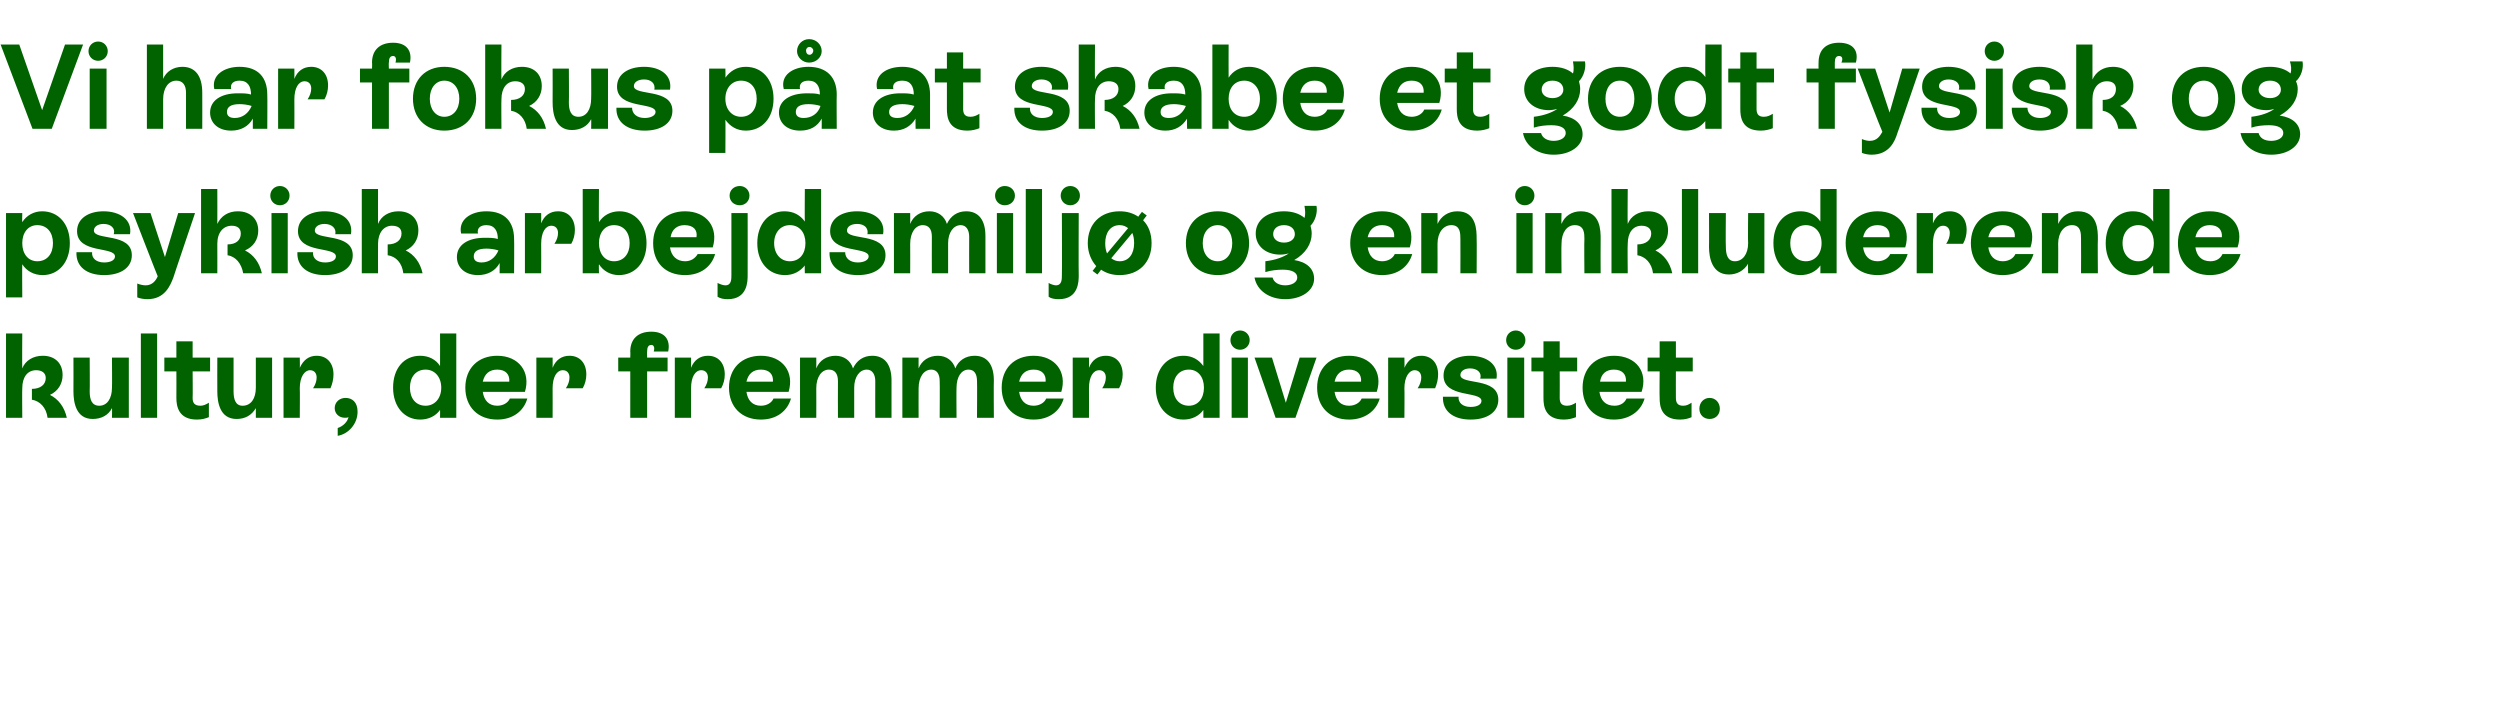
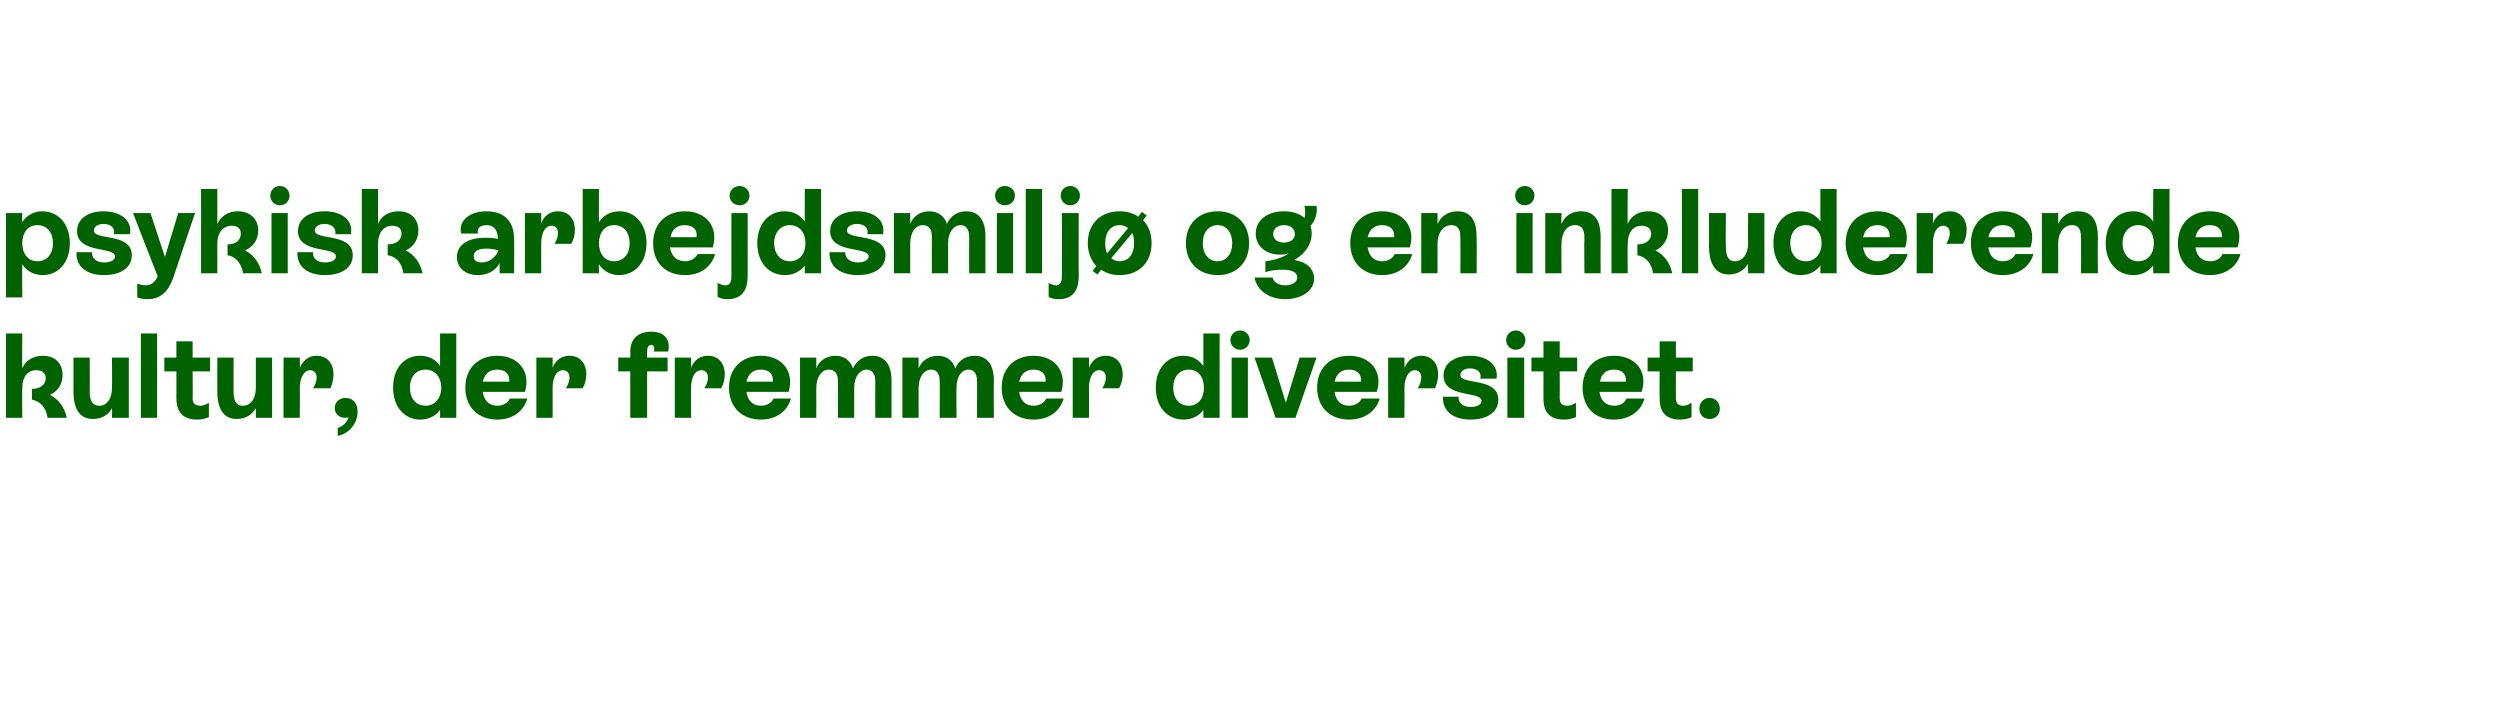
<svg xmlns="http://www.w3.org/2000/svg" version="1.1" width="415.3px" height="120.4px" viewBox="0 -3 415.3 120.4" style="top:-3px">
  <desc>Vi har fokus p at skabe et godt fysisk og psykisk arbejdsmilj og en inkluderende kultur, der fremmer diversitet.</desc>
  <defs />
  <g id="Polygon318258">
    <path d="M 11.1 66.4 C 11.1 66.4 7.9 66.4 7.9 66.4 C 7.7 64.7 6.6 63.6 5.3 63.4 C 5.3 63.4 5.3 61.6 5.3 61.6 C 6.7 61.6 7.6 60.9 7.6 59.8 C 7.6 58.9 6.9 58.5 6 58.5 C 4.6 58.5 3.7 59.6 3.7 61.5 C 3.66 61.48 3.7 66.4 3.7 66.4 L 1 66.4 L 1 52.4 L 3.7 52.4 C 3.7 52.4 3.66 58.18 3.7 58.2 C 4.2 56.9 5.5 56.1 7.1 56.1 C 9.2 56.1 10.4 57.4 10.4 59.3 C 10.4 60.8 9.6 62 8.3 62.6 C 9.7 63.3 10.7 64.6 11.1 66.4 Z M 18.6 56.4 L 21.4 56.4 L 21.4 66.4 L 18.6 66.4 C 18.6 66.4 18.64 64.76 18.6 64.8 C 18 66 16.8 66.6 15.4 66.6 C 12.6 66.6 12.2 63.8 12.2 62 C 12.22 62.02 12.2 56.4 12.2 56.4 L 14.9 56.4 C 14.9 56.4 14.94 62.02 14.9 62 C 14.9 63.3 15.2 64.4 16.5 64.4 C 17.8 64.4 18.6 63.2 18.6 61.4 C 18.64 61.44 18.6 56.4 18.6 56.4 Z M 23.4 66.4 L 23.4 52.4 L 26.1 52.4 L 26.1 66.4 L 23.4 66.4 Z M 34.9 58.7 L 32 58.7 C 32 58.7 32.04 63.08 32 63.1 C 32 63.8 32.2 64.4 33.3 64.4 C 33.8 64.4 34.2 64.2 34.7 63.9 C 34.7 63.9 34.7 66.3 34.7 66.3 C 34.2 66.5 33.6 66.7 32.7 66.7 C 29.6 66.7 29.3 64.4 29.3 63.1 C 29.32 63.1 29.3 58.7 29.3 58.7 L 27.3 58.7 L 27.3 56.4 L 29.3 56.4 L 29.3 53.7 L 32 53.7 L 32 56.4 L 34.9 56.4 L 34.9 58.7 Z M 42.5 56.4 L 45.2 56.4 L 45.2 66.4 L 42.5 66.4 C 42.5 66.4 42.5 64.76 42.5 64.8 C 41.8 66 40.7 66.6 39.3 66.6 C 36.5 66.6 36.1 63.8 36.1 62 C 36.08 62.02 36.1 56.4 36.1 56.4 L 38.8 56.4 C 38.8 56.4 38.8 62.02 38.8 62 C 38.8 63.3 39.1 64.4 40.3 64.4 C 41.7 64.4 42.5 63.2 42.5 61.4 C 42.5 61.44 42.5 56.4 42.5 56.4 Z M 55.4 59.2 C 55.4 60 55.2 60.8 54.9 61.5 C 54.9 61.5 52 61.5 52 61.5 C 52.4 60.9 52.6 60.3 52.6 59.7 C 52.6 59 52.2 58.5 51.5 58.5 C 50.6 58.5 49.8 59.6 49.8 61.5 C 49.84 61.48 49.8 66.4 49.8 66.4 L 47.1 66.4 L 47.1 56.4 L 49.8 56.4 C 49.8 56.4 49.84 58.1 49.8 58.1 C 50.4 56.8 51.3 56.1 52.6 56.1 C 54.3 56.1 55.4 57.3 55.4 59.2 Z M 59.4 65.4 C 59.4 67.4 57.9 69.1 56.1 69.4 C 56.1 69.4 56.1 68.1 56.1 68.1 C 57 67.8 57.7 67.1 57.9 66.3 C 57.7 66.4 57.5 66.4 57.3 66.4 C 56.3 66.4 55.6 65.7 55.6 64.8 C 55.6 63.8 56.4 63.1 57.4 63.1 C 58.5 63.1 59.4 63.8 59.4 65.4 Z M 73.1 52.4 L 75.8 52.4 L 75.8 66.4 L 73.1 66.4 C 73.1 66.4 73.12 65.06 73.1 65.1 C 72.4 66.1 71.2 66.7 69.8 66.7 C 67.2 66.7 65.3 64.6 65.3 61.4 C 65.3 58.2 67.1 56.1 69.8 56.1 C 71.2 56.1 72.4 56.7 73.1 57.8 C 73.12 57.76 73.1 52.4 73.1 52.4 Z M 73.3 61.4 C 73.3 59.6 72.2 58.4 70.7 58.4 C 69.1 58.4 68.1 59.6 68.1 61.4 C 68.1 63.2 69.1 64.4 70.7 64.4 C 72.2 64.4 73.3 63.2 73.3 61.4 Z M 87.6 63.2 C 87 65.3 85.2 66.7 82.6 66.7 C 79.4 66.7 77.3 64.6 77.3 61.4 C 77.3 58.2 79.4 56.1 82.6 56.1 C 86.2 56.1 88.2 58.8 87.2 62.1 C 87.2 62.1 80.2 62.1 80.2 62.1 C 80.4 63.5 81.2 64.4 82.6 64.4 C 83.6 64.4 84.4 63.9 84.7 63.2 C 84.7 63.2 87.6 63.2 87.6 63.2 Z M 80.2 60.4 C 80.2 60.4 84.6 60.4 84.6 60.4 C 84.7 59.2 84 58.4 82.6 58.4 C 81.3 58.4 80.5 59.1 80.2 60.4 Z M 97.4 59.2 C 97.4 60 97.2 60.8 96.8 61.5 C 96.8 61.5 94 61.5 94 61.5 C 94.4 60.9 94.6 60.3 94.6 59.7 C 94.6 59 94.2 58.5 93.5 58.5 C 92.5 58.5 91.8 59.6 91.8 61.5 C 91.82 61.48 91.8 66.4 91.8 66.4 L 89.1 66.4 L 89.1 56.4 L 91.8 56.4 C 91.8 56.4 91.82 58.1 91.8 58.1 C 92.3 56.8 93.3 56.1 94.6 56.1 C 96.3 56.1 97.4 57.3 97.4 59.2 Z M 108.6 55.4 C 108.8 54.7 108.6 54.3 108.2 54.3 C 107.7 54.3 107.5 54.7 107.5 55.4 C 107.46 55.44 107.5 56.4 107.5 56.4 L 110.9 56.4 L 110.9 58.7 L 107.5 58.7 L 107.5 66.4 L 104.7 66.4 L 104.7 58.7 L 102.7 58.7 L 102.7 56.4 L 104.7 56.4 C 104.7 56.4 104.74 55.44 104.7 55.4 C 104.7 53.3 106 52.1 108.2 52.1 C 110.5 52.1 111.4 53.5 111 55.4 C 111 55.4 108.6 55.4 108.6 55.4 Z M 120.4 59.2 C 120.4 60 120.2 60.8 119.8 61.5 C 119.8 61.5 117 61.5 117 61.5 C 117.4 60.9 117.6 60.3 117.6 59.7 C 117.6 59 117.2 58.5 116.5 58.5 C 115.5 58.5 114.8 59.6 114.8 61.5 C 114.8 61.48 114.8 66.4 114.8 66.4 L 112.1 66.4 L 112.1 56.4 L 114.8 56.4 C 114.8 56.4 114.8 58.1 114.8 58.1 C 115.3 56.8 116.3 56.1 117.6 56.1 C 119.3 56.1 120.4 57.3 120.4 59.2 Z M 131.4 63.2 C 130.8 65.3 129 66.7 126.4 66.7 C 123.2 66.7 121.1 64.6 121.1 61.4 C 121.1 58.2 123.2 56.1 126.4 56.1 C 130 56.1 132 58.8 131 62.1 C 131 62.1 124 62.1 124 62.1 C 124.2 63.5 125 64.4 126.4 64.4 C 127.4 64.4 128.2 63.9 128.5 63.2 C 128.5 63.2 131.4 63.2 131.4 63.2 Z M 124 60.4 C 124 60.4 128.4 60.4 128.4 60.4 C 128.5 59.2 127.8 58.4 126.4 58.4 C 125.1 58.4 124.3 59.1 124 60.4 Z M 148.1 60.2 C 148.1 60.2 148.1 66.4 148.1 66.4 L 145.4 66.4 C 145.4 66.4 145.38 60.32 145.4 60.3 C 145.4 59.2 144.9 58.4 144 58.4 C 142.8 58.4 141.9 59.6 141.9 61.4 C 141.9 61.44 141.9 66.4 141.9 66.4 L 139.2 66.4 C 139.2 66.4 139.18 60.32 139.2 60.3 C 139.2 59.1 138.7 58.4 137.7 58.4 C 136.5 58.4 135.6 59.6 135.6 61.5 C 135.62 61.48 135.6 66.4 135.6 66.4 L 132.9 66.4 L 132.9 56.4 L 135.6 56.4 C 135.6 56.4 135.62 58.18 135.6 58.2 C 136.1 56.9 137.3 56.1 138.8 56.1 C 140.2 56.1 141.3 56.9 141.7 58.2 C 142.3 56.9 143.4 56.1 144.9 56.1 C 147 56.1 148.1 57.6 148.1 60.2 Z M 165.1 60.2 C 165.06 60.2 165.1 66.4 165.1 66.4 L 162.3 66.4 C 162.3 66.4 162.34 60.32 162.3 60.3 C 162.3 59.2 161.9 58.4 160.9 58.4 C 159.7 58.4 158.9 59.6 158.9 61.4 C 158.86 61.44 158.9 66.4 158.9 66.4 L 156.1 66.4 C 156.1 66.4 156.14 60.32 156.1 60.3 C 156.1 59.1 155.6 58.4 154.7 58.4 C 153.5 58.4 152.6 59.6 152.6 61.5 C 152.58 61.48 152.6 66.4 152.6 66.4 L 149.9 66.4 L 149.9 56.4 L 152.6 56.4 C 152.6 56.4 152.58 58.18 152.6 58.2 C 153.1 56.9 154.3 56.1 155.8 56.1 C 157.2 56.1 158.3 56.9 158.7 58.2 C 159.2 56.9 160.4 56.1 161.9 56.1 C 164 56.1 165.1 57.6 165.1 60.2 Z M 176.7 63.2 C 176.1 65.3 174.3 66.7 171.7 66.7 C 168.5 66.7 166.4 64.6 166.4 61.4 C 166.4 58.2 168.5 56.1 171.7 56.1 C 175.3 56.1 177.3 58.8 176.3 62.1 C 176.3 62.1 169.3 62.1 169.3 62.1 C 169.5 63.5 170.3 64.4 171.7 64.4 C 172.7 64.4 173.5 63.9 173.8 63.2 C 173.8 63.2 176.7 63.2 176.7 63.2 Z M 169.3 60.4 C 169.3 60.4 173.7 60.4 173.7 60.4 C 173.8 59.2 173.1 58.4 171.7 58.4 C 170.4 58.4 169.6 59.1 169.3 60.4 Z M 186.5 59.2 C 186.5 60 186.3 60.8 185.9 61.5 C 185.9 61.5 183.1 61.5 183.1 61.5 C 183.5 60.9 183.7 60.3 183.7 59.7 C 183.7 59 183.3 58.5 182.6 58.5 C 181.6 58.5 180.9 59.6 180.9 61.5 C 180.92 61.48 180.9 66.4 180.9 66.4 L 178.2 66.4 L 178.2 56.4 L 180.9 56.4 C 180.9 56.4 180.92 58.1 180.9 58.1 C 181.4 56.8 182.4 56.1 183.7 56.1 C 185.4 56.1 186.5 57.3 186.5 59.2 Z M 199.9 52.4 L 202.6 52.4 L 202.6 66.4 L 199.9 66.4 C 199.9 66.4 199.9 65.06 199.9 65.1 C 199.2 66.1 198 66.7 196.6 66.7 C 193.9 66.7 192 64.6 192 61.4 C 192 58.2 193.9 56.1 196.6 56.1 C 198 56.1 199.1 56.7 199.9 57.8 C 199.9 57.76 199.9 52.4 199.9 52.4 Z M 200 61.4 C 200 59.6 199 58.4 197.5 58.4 C 195.9 58.4 194.9 59.6 194.9 61.4 C 194.9 63.2 195.9 64.4 197.5 64.4 C 199 64.4 200 63.2 200 61.4 Z M 204.4 53.5 C 204.4 52.6 205.1 51.9 206 51.9 C 206.9 51.9 207.6 52.6 207.6 53.5 C 207.6 54.4 206.9 55.1 206 55.1 C 205.1 55.1 204.4 54.4 204.4 53.5 Z M 204.6 66.4 L 204.6 56.4 L 207.3 56.4 L 207.3 66.4 L 204.6 66.4 Z M 215.9 56.4 L 218.7 56.4 L 215.2 66.4 L 211.9 66.4 L 208.4 56.4 L 211.3 56.4 L 213.6 63.9 L 215.9 56.4 Z M 229.2 63.2 C 228.6 65.3 226.7 66.7 224.1 66.7 C 220.9 66.7 218.8 64.6 218.8 61.4 C 218.8 58.2 220.9 56.1 224.1 56.1 C 227.7 56.1 229.8 58.8 228.7 62.1 C 228.7 62.1 221.7 62.1 221.7 62.1 C 221.9 63.5 222.7 64.4 224.1 64.4 C 225.1 64.4 225.9 63.9 226.2 63.2 C 226.2 63.2 229.2 63.2 229.2 63.2 Z M 221.7 60.4 C 221.7 60.4 226.1 60.4 226.1 60.4 C 226.2 59.2 225.5 58.4 224.1 58.4 C 222.8 58.4 222 59.1 221.7 60.4 Z M 238.9 59.2 C 238.9 60 238.7 60.8 238.4 61.5 C 238.4 61.5 235.5 61.5 235.5 61.5 C 235.9 60.9 236.1 60.3 236.1 59.7 C 236.1 59 235.7 58.5 235 58.5 C 234.1 58.5 233.3 59.6 233.3 61.5 C 233.34 61.48 233.3 66.4 233.3 66.4 L 230.6 66.4 L 230.6 56.4 L 233.3 56.4 C 233.3 56.4 233.34 58.1 233.3 58.1 C 233.9 56.8 234.8 56.1 236.1 56.1 C 237.8 56.1 238.9 57.3 238.9 59.2 Z M 239.7 62.9 C 239.7 62.9 242.3 62.9 242.3 62.9 C 242.2 63.9 243 64.6 244.3 64.6 C 245.4 64.6 246.1 64.2 246.1 63.6 C 246.1 61.9 239.8 63.2 239.8 59.4 C 239.8 57.3 241.7 56.1 244.2 56.1 C 246.9 56.1 249 57.5 248.6 59.9 C 248.6 59.9 245.9 59.9 245.9 59.9 C 246.2 58.9 245.4 58.2 244.2 58.2 C 243.2 58.2 242.6 58.7 242.6 59.3 C 242.6 61 248.9 59.6 248.9 63.4 C 248.9 65.5 247 66.7 244.3 66.7 C 241.4 66.7 239.6 65.3 239.7 62.9 Z M 250.2 53.5 C 250.2 52.6 250.9 51.9 251.8 51.9 C 252.7 51.9 253.4 52.6 253.4 53.5 C 253.4 54.4 252.7 55.1 251.8 55.1 C 250.9 55.1 250.2 54.4 250.2 53.5 Z M 250.4 66.4 L 250.4 56.4 L 253.2 56.4 L 253.2 66.4 L 250.4 66.4 Z M 262 58.7 L 259.1 58.7 C 259.1 58.7 259.12 63.08 259.1 63.1 C 259.1 63.8 259.3 64.4 260.3 64.4 C 260.9 64.4 261.3 64.2 261.8 63.9 C 261.8 63.9 261.8 66.3 261.8 66.3 C 261.3 66.5 260.6 66.7 259.8 66.7 C 256.6 66.7 256.4 64.4 256.4 63.1 C 256.4 63.1 256.4 58.7 256.4 58.7 L 254.4 58.7 L 254.4 56.4 L 256.4 56.4 L 256.4 53.7 L 259.1 53.7 L 259.1 56.4 L 262 56.4 L 262 58.7 Z M 273.2 63.2 C 272.6 65.3 270.7 66.7 268.1 66.7 C 264.9 66.7 262.9 64.6 262.9 61.4 C 262.9 58.2 265 56.1 268.1 56.1 C 271.8 56.1 273.8 58.8 272.7 62.1 C 272.7 62.1 265.7 62.1 265.7 62.1 C 265.9 63.5 266.7 64.4 268.2 64.4 C 269.2 64.4 269.9 63.9 270.2 63.2 C 270.2 63.2 273.2 63.2 273.2 63.2 Z M 265.8 60.4 C 265.8 60.4 270.1 60.4 270.1 60.4 C 270.2 59.2 269.5 58.4 268.1 58.4 C 266.8 58.4 266 59.1 265.8 60.4 Z M 281.2 58.7 L 278.4 58.7 C 278.4 58.7 278.38 63.08 278.4 63.1 C 278.4 63.8 278.6 64.4 279.6 64.4 C 280.2 64.4 280.5 64.2 281 63.9 C 281 63.9 281 66.3 281 66.3 C 280.6 66.5 279.9 66.7 279.1 66.7 C 275.9 66.7 275.7 64.4 275.7 63.1 C 275.66 63.1 275.7 58.7 275.7 58.7 L 273.7 58.7 L 273.7 56.4 L 275.7 56.4 L 275.7 53.7 L 278.4 53.7 L 278.4 56.4 L 281.2 56.4 L 281.2 58.7 Z M 282.3 64.9 C 282.3 63.9 283 63.1 284 63.1 C 285 63.1 285.7 63.9 285.7 64.9 C 285.7 65.9 285 66.6 284 66.6 C 283 66.6 282.3 65.9 282.3 64.9 Z " stroke="none" fill="#006300" />
  </g>
  <g id="Polygon318257">
    <path d="M 11.6 37.4 C 11.6 40.6 9.7 42.7 7.1 42.7 C 5.6 42.7 4.4 42 3.7 40.9 C 3.66 40.9 3.7 46.4 3.7 46.4 L 1 46.4 L 1 32.4 L 3.7 32.4 C 3.7 32.4 3.66 33.9 3.7 33.9 C 4.4 32.8 5.6 32.1 7 32.1 C 9.7 32.1 11.6 34.2 11.6 37.4 Z M 8.8 37.4 C 8.8 35.6 7.8 34.4 6.2 34.4 C 4.7 34.4 3.7 35.6 3.7 37.4 C 3.7 39.2 4.7 40.4 6.2 40.4 C 7.8 40.4 8.8 39.2 8.8 37.4 Z M 12.7 38.9 C 12.7 38.9 15.3 38.9 15.3 38.9 C 15.2 39.9 16 40.6 17.3 40.6 C 18.4 40.6 19.1 40.2 19.1 39.6 C 19.1 37.9 12.8 39.2 12.8 35.4 C 12.8 33.3 14.7 32.1 17.2 32.1 C 19.9 32.1 22 33.5 21.6 35.9 C 21.6 35.9 18.9 35.9 18.9 35.9 C 19.2 34.9 18.4 34.2 17.2 34.2 C 16.2 34.2 15.6 34.7 15.6 35.3 C 15.6 37 21.9 35.6 21.9 39.4 C 21.9 41.5 20 42.7 17.3 42.7 C 14.4 42.7 12.6 41.3 12.7 38.9 Z M 29.6 32.4 L 32.4 32.4 C 32.4 32.4 28.76 43.14 28.8 43.1 C 28.3 44.4 27.4 46.7 24.5 46.7 C 23.9 46.7 23.3 46.6 22.8 46.4 C 22.8 46.4 22.8 44.1 22.8 44.1 C 23.3 44.3 23.8 44.4 24.2 44.4 C 25.3 44.4 25.9 43.6 26.2 42.9 C 26.18 42.94 22.1 32.4 22.1 32.4 L 25 32.4 L 27.4 39.7 L 29.6 32.4 Z M 43.5 42.4 C 43.5 42.4 40.4 42.4 40.4 42.4 C 40.1 40.7 39.1 39.6 37.8 39.4 C 37.8 39.4 37.8 37.6 37.8 37.6 C 39.2 37.6 40 36.9 40 35.8 C 40 34.9 39.4 34.5 38.5 34.5 C 37.1 34.5 36.1 35.6 36.1 37.5 C 36.12 37.48 36.1 42.4 36.1 42.4 L 33.4 42.4 L 33.4 28.4 L 36.1 28.4 C 36.1 28.4 36.12 34.18 36.1 34.2 C 36.7 32.9 37.9 32.1 39.5 32.1 C 41.6 32.1 42.9 33.4 42.9 35.3 C 42.9 36.8 42.1 38 40.7 38.6 C 42.1 39.3 43.1 40.6 43.5 42.4 Z M 44.9 29.5 C 44.9 28.6 45.6 27.9 46.5 27.9 C 47.4 27.9 48.1 28.6 48.1 29.5 C 48.1 30.4 47.4 31.1 46.5 31.1 C 45.6 31.1 44.9 30.4 44.9 29.5 Z M 45.1 42.4 L 45.1 32.4 L 47.8 32.4 L 47.8 42.4 L 45.1 42.4 Z M 49.4 38.9 C 49.4 38.9 52 38.9 52 38.9 C 51.9 39.9 52.7 40.6 54 40.6 C 55.1 40.6 55.8 40.2 55.8 39.6 C 55.8 37.9 49.5 39.2 49.5 35.4 C 49.5 33.3 51.4 32.1 53.9 32.1 C 56.7 32.1 58.7 33.5 58.3 35.9 C 58.3 35.9 55.7 35.9 55.7 35.9 C 55.9 34.9 55.1 34.2 53.9 34.2 C 52.9 34.2 52.3 34.7 52.3 35.3 C 52.3 37 58.6 35.6 58.6 39.4 C 58.6 41.5 56.7 42.7 54 42.7 C 51.1 42.7 49.3 41.3 49.4 38.9 Z M 70.2 42.4 C 70.2 42.4 67 42.4 67 42.4 C 66.8 40.7 65.8 39.6 64.4 39.4 C 64.4 39.4 64.4 37.6 64.4 37.6 C 65.8 37.6 66.7 36.9 66.7 35.8 C 66.7 34.9 66.1 34.5 65.1 34.5 C 63.8 34.5 62.8 35.6 62.8 37.5 C 62.78 37.48 62.8 42.4 62.8 42.4 L 60.1 42.4 L 60.1 28.4 L 62.8 28.4 C 62.8 28.4 62.78 34.18 62.8 34.2 C 63.3 32.9 64.6 32.1 66.2 32.1 C 68.3 32.1 69.5 33.4 69.5 35.3 C 69.5 36.8 68.7 38 67.4 38.6 C 68.8 39.3 69.8 40.6 70.2 42.4 Z M 85.4 36.7 C 85.44 36.74 85.4 42.4 85.4 42.4 L 83 42.4 C 83 42.4 83 40.68 83 40.7 C 82.3 42 81 42.7 79.4 42.7 C 77.2 42.7 75.9 41.4 75.9 39.7 C 75.9 37.7 77.7 36.5 80.5 36.5 C 81.3 36.5 82.1 36.5 82.7 36.7 C 82.7 35.4 82.2 34.4 80.8 34.4 C 79.8 34.4 79.2 34.9 79.4 35.8 C 79.4 35.8 76.6 35.8 76.6 35.8 C 76.1 33.5 78.2 32.1 80.8 32.1 C 83.9 32.1 85.4 33.9 85.4 36.7 Z M 82.8 38.6 C 82.2 38.4 81.4 38.3 80.8 38.3 C 79.3 38.3 78.7 38.8 78.7 39.6 C 78.7 40.3 79.2 40.6 80 40.6 C 81.3 40.6 82.3 39.8 82.8 38.6 Z M 95.5 35.2 C 95.5 36 95.3 36.8 94.9 37.5 C 94.9 37.5 92.1 37.5 92.1 37.5 C 92.5 36.9 92.7 36.3 92.7 35.7 C 92.7 35 92.3 34.5 91.6 34.5 C 90.6 34.5 89.9 35.6 89.9 37.5 C 89.92 37.48 89.9 42.4 89.9 42.4 L 87.2 42.4 L 87.2 32.4 L 89.9 32.4 C 89.9 32.4 89.92 34.1 89.9 34.1 C 90.4 32.8 91.4 32.1 92.7 32.1 C 94.4 32.1 95.5 33.3 95.5 35.2 Z M 107.4 37.4 C 107.4 40.6 105.5 42.7 102.8 42.7 C 101.4 42.7 100.2 42 99.5 40.9 C 99.46 40.9 99.5 42.4 99.5 42.4 L 96.8 42.4 L 96.8 28.4 L 99.5 28.4 C 99.5 28.4 99.46 33.92 99.5 33.9 C 100.2 32.8 101.4 32.1 102.9 32.1 C 105.5 32.1 107.4 34.2 107.4 37.4 Z M 104.6 37.4 C 104.6 35.6 103.6 34.4 102 34.4 C 100.5 34.4 99.5 35.6 99.5 37.4 C 99.5 39.2 100.5 40.4 102 40.4 C 103.6 40.4 104.6 39.2 104.6 37.4 Z M 118.8 39.2 C 118.2 41.3 116.4 42.7 113.8 42.7 C 110.5 42.7 108.5 40.6 108.5 37.4 C 108.5 34.2 110.6 32.1 113.8 32.1 C 117.4 32.1 119.4 34.8 118.4 38.1 C 118.4 38.1 111.3 38.1 111.3 38.1 C 111.5 39.5 112.4 40.4 113.8 40.4 C 114.8 40.4 115.5 39.9 115.9 39.2 C 115.9 39.2 118.8 39.2 118.8 39.2 Z M 111.4 36.4 C 111.4 36.4 115.7 36.4 115.7 36.4 C 115.9 35.2 115.2 34.4 113.7 34.4 C 112.5 34.4 111.6 35.1 111.4 36.4 Z M 121.2 29.5 C 121.2 28.6 121.9 27.9 122.9 27.9 C 123.8 27.9 124.5 28.6 124.5 29.5 C 124.5 30.4 123.8 31.1 122.9 31.1 C 121.9 31.1 121.2 30.4 121.2 29.5 Z M 119.2 46.3 C 119.2 46.3 119.2 44 119.2 44 C 119.6 44.2 120.1 44.4 120.5 44.4 C 121.5 44.4 121.5 43.4 121.5 42.7 C 121.5 42.66 121.5 32.4 121.5 32.4 L 124.2 32.4 C 124.2 32.4 124.22 42.66 124.2 42.7 C 124.2 43.7 124.2 46.7 120.9 46.7 C 120.2 46.7 119.7 46.6 119.2 46.3 Z M 133.7 28.4 L 136.4 28.4 L 136.4 42.4 L 133.7 42.4 C 133.7 42.4 133.66 41.06 133.7 41.1 C 132.9 42.1 131.8 42.7 130.4 42.7 C 127.7 42.7 125.8 40.6 125.8 37.4 C 125.8 34.2 127.7 32.1 130.3 32.1 C 131.8 32.1 132.9 32.7 133.7 33.8 C 133.66 33.76 133.7 28.4 133.7 28.4 Z M 133.8 37.4 C 133.8 35.6 132.8 34.4 131.2 34.4 C 129.7 34.4 128.6 35.6 128.6 37.4 C 128.6 39.2 129.7 40.4 131.2 40.4 C 132.8 40.4 133.8 39.2 133.8 37.4 Z M 137.8 38.9 C 137.8 38.9 140.4 38.9 140.4 38.9 C 140.4 39.9 141.2 40.6 142.5 40.6 C 143.5 40.6 144.3 40.2 144.3 39.6 C 144.3 37.9 137.9 39.2 137.9 35.4 C 137.9 33.3 139.8 32.1 142.4 32.1 C 145.1 32.1 147.1 33.5 146.7 35.9 C 146.7 35.9 144.1 35.9 144.1 35.9 C 144.3 34.9 143.6 34.2 142.4 34.2 C 141.3 34.2 140.7 34.7 140.7 35.3 C 140.7 37 147.1 35.6 147.1 39.4 C 147.1 41.5 145.2 42.7 142.5 42.7 C 139.6 42.7 137.7 41.3 137.8 38.9 Z M 163.7 36.2 C 163.7 36.2 163.7 42.4 163.7 42.4 L 161 42.4 C 161 42.4 160.98 36.32 161 36.3 C 161 35.2 160.5 34.4 159.6 34.4 C 158.4 34.4 157.5 35.6 157.5 37.4 C 157.5 37.44 157.5 42.4 157.5 42.4 L 154.8 42.4 C 154.8 42.4 154.78 36.32 154.8 36.3 C 154.8 35.1 154.3 34.4 153.3 34.4 C 152.1 34.4 151.2 35.6 151.2 37.5 C 151.22 37.48 151.2 42.4 151.2 42.4 L 148.5 42.4 L 148.5 32.4 L 151.2 32.4 C 151.2 32.4 151.22 34.18 151.2 34.2 C 151.7 32.9 152.9 32.1 154.4 32.1 C 155.8 32.1 156.9 32.9 157.3 34.2 C 157.9 32.9 159 32.1 160.5 32.1 C 162.6 32.1 163.7 33.6 163.7 36.2 Z M 165.3 29.5 C 165.3 28.6 166 27.9 166.9 27.9 C 167.9 27.9 168.6 28.6 168.6 29.5 C 168.6 30.4 167.9 31.1 166.9 31.1 C 166 31.1 165.3 30.4 165.3 29.5 Z M 165.6 42.4 L 165.6 32.4 L 168.3 32.4 L 168.3 42.4 L 165.6 42.4 Z M 170.4 42.4 L 170.4 28.4 L 173.1 28.4 L 173.1 42.4 L 170.4 42.4 Z M 176.2 29.5 C 176.2 28.6 176.9 27.9 177.8 27.9 C 178.7 27.9 179.4 28.6 179.4 29.5 C 179.4 30.4 178.7 31.1 177.8 31.1 C 176.9 31.1 176.2 30.4 176.2 29.5 Z M 174.2 46.3 C 174.2 46.3 174.2 44 174.2 44 C 174.5 44.2 175.1 44.4 175.4 44.4 C 176.4 44.4 176.4 43.4 176.4 42.7 C 176.44 42.66 176.4 32.4 176.4 32.4 L 179.2 32.4 C 179.2 32.4 179.16 42.66 179.2 42.7 C 179.2 43.7 179.2 46.7 175.9 46.7 C 175.2 46.7 174.6 46.6 174.2 46.3 Z M 189.9 33.6 C 190.8 34.5 191.3 35.8 191.3 37.4 C 191.3 40.6 189.2 42.7 186 42.7 C 184.8 42.7 183.8 42.4 182.9 41.8 C 182.92 41.84 182.3 42.6 182.3 42.6 L 181.5 42 C 181.5 42 182.14 41.2 182.1 41.2 C 181.3 40.3 180.7 39 180.7 37.4 C 180.7 34.2 182.8 32.1 186 32.1 C 187.2 32.1 188.2 32.4 189.1 33 C 189.08 32.96 189.7 32.2 189.7 32.2 L 190.5 32.8 C 190.5 32.8 189.86 33.6 189.9 33.6 Z M 183.9 39.1 C 183.9 39.1 187.4 34.9 187.4 34.9 C 187 34.6 186.6 34.4 186 34.4 C 184.5 34.4 183.6 35.6 183.6 37.4 C 183.6 38.1 183.7 38.6 183.9 39.1 Z M 188.4 37.4 C 188.4 36.7 188.3 36.2 188.1 35.7 C 188.1 35.7 184.6 39.9 184.6 39.9 C 185 40.2 185.4 40.4 186 40.4 C 187.5 40.4 188.4 39.2 188.4 37.4 Z M 197 37.4 C 197 34.2 199.1 32.1 202.3 32.1 C 205.4 32.1 207.5 34.2 207.5 37.4 C 207.5 40.6 205.4 42.7 202.3 42.7 C 199.1 42.7 197 40.6 197 37.4 Z M 204.7 37.4 C 204.7 35.6 203.7 34.4 202.3 34.4 C 200.8 34.4 199.8 35.6 199.8 37.4 C 199.8 39.2 200.8 40.4 202.3 40.4 C 203.7 40.4 204.7 39.2 204.7 37.4 Z M 218.3 43.3 C 218.3 45.3 216.2 46.7 213.5 46.7 C 210.9 46.7 208.8 45.3 208.4 43.1 C 208.4 43.1 211.4 43.1 211.4 43.1 C 211.6 43.9 212.4 44.4 213.5 44.4 C 214.6 44.4 215.5 43.9 215.5 43.1 C 215.5 42.3 214.7 41.8 213.1 41.8 C 212.2 41.8 211.2 41.9 210.2 42.2 C 210.2 42.2 210.2 40.4 210.2 40.4 C 211.9 40.2 213.2 39.7 214.1 39.1 C 213.7 39.2 213.2 39.3 212.7 39.3 C 210.3 39.3 208.6 37.9 208.6 35.8 C 208.6 33.6 210.5 32.1 213.3 32.1 C 214.7 32.1 215.9 32.5 216.7 33.2 C 216.9 32.6 216.8 31.8 216.7 31.2 C 216.7 31.2 218.7 31.2 218.7 31.2 C 218.9 32.3 218.5 33.7 217.7 34.5 C 217.8 34.9 217.9 35.3 217.9 35.8 C 217.9 37.5 216.9 39.1 215 40.2 C 217 40.5 218.3 41.6 218.3 43.3 Z M 213.3 37.3 C 214.4 37.3 215.1 36.7 215.1 35.9 C 215.1 35 214.4 34.4 213.3 34.4 C 212.2 34.4 211.5 35 211.5 35.9 C 211.5 36.7 212.2 37.3 213.3 37.3 Z M 234.6 39.2 C 234 41.3 232.2 42.7 229.6 42.7 C 226.4 42.7 224.3 40.6 224.3 37.4 C 224.3 34.2 226.4 32.1 229.6 32.1 C 233.2 32.1 235.2 34.8 234.2 38.1 C 234.2 38.1 227.2 38.1 227.2 38.1 C 227.4 39.5 228.2 40.4 229.6 40.4 C 230.6 40.4 231.4 39.9 231.7 39.2 C 231.7 39.2 234.6 39.2 234.6 39.2 Z M 227.2 36.4 C 227.2 36.4 231.6 36.4 231.6 36.4 C 231.7 35.2 231 34.4 229.6 34.4 C 228.3 34.4 227.5 35.1 227.2 36.4 Z M 245.3 36.7 C 245.34 36.7 245.3 42.4 245.3 42.4 L 242.6 42.4 C 242.6 42.4 242.62 36.72 242.6 36.7 C 242.6 35.8 242.6 34.4 241.1 34.4 C 239.8 34.4 238.8 35.6 238.8 37.5 C 238.82 37.48 238.8 42.4 238.8 42.4 L 236.1 42.4 L 236.1 32.4 L 238.8 32.4 C 238.8 32.4 238.82 34.18 238.8 34.2 C 239.4 32.9 240.6 32.1 242.1 32.1 C 245.3 32.1 245.3 35.3 245.3 36.7 Z M 251.7 29.5 C 251.7 28.6 252.4 27.9 253.3 27.9 C 254.2 27.9 254.9 28.6 254.9 29.5 C 254.9 30.4 254.2 31.1 253.3 31.1 C 252.4 31.1 251.7 30.4 251.7 29.5 Z M 251.9 42.4 L 251.9 32.4 L 254.6 32.4 L 254.6 42.4 L 251.9 42.4 Z M 265.9 36.7 C 265.87 36.7 265.9 42.4 265.9 42.4 L 263.2 42.4 C 263.2 42.4 263.15 36.72 263.2 36.7 C 263.2 35.8 263.2 34.4 261.6 34.4 C 260.3 34.4 259.4 35.6 259.4 37.5 C 259.35 37.48 259.4 42.4 259.4 42.4 L 256.7 42.4 L 256.7 32.4 L 259.4 32.4 C 259.4 32.4 259.35 34.18 259.4 34.2 C 259.9 32.9 261.1 32.1 262.6 32.1 C 265.9 32.1 265.9 35.3 265.9 36.7 Z M 277.8 42.4 C 277.8 42.4 274.6 42.4 274.6 42.4 C 274.4 40.7 273.3 39.6 272 39.4 C 272 39.4 272 37.6 272 37.6 C 273.4 37.6 274.3 36.9 274.3 35.8 C 274.3 34.9 273.6 34.5 272.7 34.5 C 271.3 34.5 270.4 35.6 270.4 37.5 C 270.35 37.48 270.4 42.4 270.4 42.4 L 267.7 42.4 L 267.7 28.4 L 270.4 28.4 C 270.4 28.4 270.35 34.18 270.4 34.2 C 270.9 32.9 272.2 32.1 273.8 32.1 C 275.9 32.1 277.1 33.4 277.1 35.3 C 277.1 36.8 276.3 38 275 38.6 C 276.4 39.3 277.4 40.6 277.8 42.4 Z M 279.4 42.4 L 279.4 28.4 L 282.1 28.4 L 282.1 42.4 L 279.4 42.4 Z M 290.4 32.4 L 293.1 32.4 L 293.1 42.4 L 290.4 42.4 C 290.4 42.4 290.35 40.76 290.4 40.8 C 289.7 42 288.5 42.6 287.2 42.6 C 284.4 42.6 283.9 39.8 283.9 38 C 283.93 38.02 283.9 32.4 283.9 32.4 L 286.7 32.4 C 286.7 32.4 286.65 38.02 286.7 38 C 286.7 39.3 287 40.4 288.2 40.4 C 289.5 40.4 290.4 39.2 290.4 37.4 C 290.35 37.44 290.4 32.4 290.4 32.4 Z M 302.4 28.4 L 305.1 28.4 L 305.1 42.4 L 302.4 42.4 C 302.4 42.4 302.41 41.06 302.4 41.1 C 301.7 42.1 300.5 42.7 299.1 42.7 C 296.5 42.7 294.6 40.6 294.6 37.4 C 294.6 34.2 296.4 32.1 299.1 32.1 C 300.5 32.1 301.7 32.7 302.4 33.8 C 302.41 33.76 302.4 28.4 302.4 28.4 Z M 302.6 37.4 C 302.6 35.6 301.5 34.4 300 34.4 C 298.4 34.4 297.4 35.6 297.4 37.4 C 297.4 39.2 298.4 40.4 300 40.4 C 301.5 40.4 302.6 39.2 302.6 37.4 Z M 316.9 39.2 C 316.3 41.3 314.5 42.7 311.9 42.7 C 308.7 42.7 306.6 40.6 306.6 37.4 C 306.6 34.2 308.7 32.1 311.9 32.1 C 315.5 32.1 317.5 34.8 316.5 38.1 C 316.5 38.1 309.5 38.1 309.5 38.1 C 309.7 39.5 310.5 40.4 311.9 40.4 C 312.9 40.4 313.7 39.9 314 39.2 C 314 39.2 316.9 39.2 316.9 39.2 Z M 309.5 36.4 C 309.5 36.4 313.9 36.4 313.9 36.4 C 314 35.2 313.3 34.4 311.9 34.4 C 310.6 34.4 309.8 35.1 309.5 36.4 Z M 326.7 35.2 C 326.7 36 326.5 36.8 326.1 37.5 C 326.1 37.5 323.3 37.5 323.3 37.5 C 323.7 36.9 323.9 36.3 323.9 35.7 C 323.9 35 323.5 34.5 322.8 34.5 C 321.8 34.5 321.1 35.6 321.1 37.5 C 321.11 37.48 321.1 42.4 321.1 42.4 L 318.4 42.4 L 318.4 32.4 L 321.1 32.4 C 321.1 32.4 321.11 34.1 321.1 34.1 C 321.6 32.8 322.6 32.1 323.9 32.1 C 325.6 32.1 326.7 33.3 326.7 35.2 Z M 337.8 39.2 C 337.2 41.3 335.3 42.7 332.7 42.7 C 329.5 42.7 327.4 40.6 327.4 37.4 C 327.4 34.2 329.5 32.1 332.7 32.1 C 336.3 32.1 338.4 34.8 337.3 38.1 C 337.3 38.1 330.3 38.1 330.3 38.1 C 330.5 39.5 331.3 40.4 332.7 40.4 C 333.7 40.4 334.5 39.9 334.8 39.2 C 334.8 39.2 337.8 39.2 337.8 39.2 Z M 330.3 36.4 C 330.3 36.4 334.7 36.4 334.7 36.4 C 334.8 35.2 334.1 34.4 332.7 34.4 C 331.4 34.4 330.6 35.1 330.3 36.4 Z M 348.5 36.7 C 348.45 36.7 348.5 42.4 348.5 42.4 L 345.7 42.4 C 345.7 42.4 345.73 36.72 345.7 36.7 C 345.7 35.8 345.7 34.4 344.2 34.4 C 342.9 34.4 341.9 35.6 341.9 37.5 C 341.93 37.48 341.9 42.4 341.9 42.4 L 339.2 42.4 L 339.2 32.4 L 341.9 32.4 C 341.9 32.4 341.93 34.18 341.9 34.2 C 342.5 32.9 343.7 32.1 345.2 32.1 C 348.5 32.1 348.5 35.3 348.5 36.7 Z M 357.7 28.4 L 360.4 28.4 L 360.4 42.4 L 357.7 42.4 C 357.7 42.4 357.65 41.06 357.7 41.1 C 356.9 42.1 355.8 42.7 354.4 42.7 C 351.7 42.7 349.8 40.6 349.8 37.4 C 349.8 34.2 351.7 32.1 354.3 32.1 C 355.8 32.1 356.9 32.7 357.7 33.8 C 357.65 33.76 357.7 28.4 357.7 28.4 Z M 357.8 37.4 C 357.8 35.6 356.8 34.4 355.2 34.4 C 353.7 34.4 352.6 35.6 352.6 37.4 C 352.6 39.2 353.7 40.4 355.2 40.4 C 356.8 40.4 357.8 39.2 357.8 37.4 Z M 372.2 39.2 C 371.6 41.3 369.7 42.7 367.1 42.7 C 363.9 42.7 361.8 40.6 361.8 37.4 C 361.8 34.2 363.9 32.1 367.1 32.1 C 370.8 32.1 372.8 34.8 371.7 38.1 C 371.7 38.1 364.7 38.1 364.7 38.1 C 364.9 39.5 365.7 40.4 367.2 40.4 C 368.2 40.4 368.9 39.9 369.2 39.2 C 369.2 39.2 372.2 39.2 372.2 39.2 Z M 364.7 36.4 C 364.7 36.4 369.1 36.4 369.1 36.4 C 369.2 35.2 368.5 34.4 367.1 34.4 C 365.8 34.4 365 35.1 364.7 36.4 Z " stroke="none" fill="#006300" />
  </g>
  <g id="Polygon318256">
-     <path d="M 10.8 4.4 L 13.8 4.4 L 8.6 18.4 L 5.4 18.4 L 0.1 4.4 L 3.2 4.4 L 7 15.3 L 10.8 4.4 Z M 14.7 5.5 C 14.7 4.6 15.4 3.9 16.3 3.9 C 17.2 3.9 17.9 4.6 17.9 5.5 C 17.9 6.4 17.2 7.1 16.3 7.1 C 15.4 7.1 14.7 6.4 14.7 5.5 Z M 14.9 18.4 L 14.9 8.4 L 17.7 8.4 L 17.7 18.4 L 14.9 18.4 Z M 33.6 12.4 C 33.62 12.38 33.6 18.4 33.6 18.4 L 30.9 18.4 C 30.9 18.4 30.9 12.38 30.9 12.4 C 30.9 11.2 30.4 10.4 29.3 10.4 C 28 10.4 27.1 11.6 27.1 13.5 C 27.1 13.48 27.1 18.4 27.1 18.4 L 24.4 18.4 L 24.4 4.4 L 27.1 4.4 C 27.1 4.4 27.1 10.14 27.1 10.1 C 27.6 8.9 28.8 8.1 30.3 8.1 C 32.5 8.1 33.6 9.7 33.6 12.4 Z M 44.4 12.7 C 44.44 12.74 44.4 18.4 44.4 18.4 L 42 18.4 C 42 18.4 42 16.68 42 16.7 C 41.3 18 40 18.7 38.4 18.7 C 36.2 18.7 34.9 17.4 34.9 15.7 C 34.9 13.7 36.7 12.5 39.5 12.5 C 40.3 12.5 41.1 12.5 41.7 12.7 C 41.7 11.4 41.2 10.4 39.8 10.4 C 38.8 10.4 38.2 10.9 38.4 11.8 C 38.4 11.8 35.6 11.8 35.6 11.8 C 35.1 9.5 37.2 8.1 39.8 8.1 C 42.9 8.1 44.4 9.9 44.4 12.7 Z M 41.8 14.6 C 41.2 14.4 40.4 14.3 39.8 14.3 C 38.3 14.3 37.7 14.8 37.7 15.6 C 37.7 16.3 38.2 16.6 39 16.6 C 40.3 16.6 41.3 15.8 41.8 14.6 Z M 54.5 11.2 C 54.5 12 54.3 12.8 53.9 13.5 C 53.9 13.5 51.1 13.5 51.1 13.5 C 51.5 12.9 51.7 12.3 51.7 11.7 C 51.7 11 51.3 10.5 50.6 10.5 C 49.6 10.5 48.9 11.6 48.9 13.5 C 48.92 13.48 48.9 18.4 48.9 18.4 L 46.2 18.4 L 46.2 8.4 L 48.9 8.4 C 48.9 8.4 48.92 10.1 48.9 10.1 C 49.4 8.8 50.4 8.1 51.7 8.1 C 53.4 8.1 54.5 9.3 54.5 11.2 Z M 65.7 7.4 C 65.9 6.7 65.7 6.3 65.3 6.3 C 64.8 6.3 64.6 6.7 64.6 7.4 C 64.56 7.44 64.6 8.4 64.6 8.4 L 68 8.4 L 68 10.7 L 64.6 10.7 L 64.6 18.4 L 61.8 18.4 L 61.8 10.7 L 59.8 10.7 L 59.8 8.4 L 61.8 8.4 C 61.8 8.4 61.84 7.44 61.8 7.4 C 61.8 5.3 63.1 4.1 65.3 4.1 C 67.6 4.1 68.5 5.5 68.1 7.4 C 68.1 7.4 65.7 7.4 65.7 7.4 Z M 68.6 13.4 C 68.6 10.2 70.7 8.1 73.8 8.1 C 77 8.1 79.1 10.2 79.1 13.4 C 79.1 16.6 77 18.7 73.8 18.7 C 70.7 18.7 68.6 16.6 68.6 13.4 Z M 76.3 13.4 C 76.3 11.6 75.3 10.4 73.8 10.4 C 72.4 10.4 71.4 11.6 71.4 13.4 C 71.4 15.2 72.4 16.4 73.8 16.4 C 75.3 16.4 76.3 15.2 76.3 13.4 Z M 90.7 18.4 C 90.7 18.4 87.5 18.4 87.5 18.4 C 87.3 16.7 86.2 15.6 84.9 15.4 C 84.9 15.4 84.9 13.6 84.9 13.6 C 86.3 13.6 87.2 12.9 87.2 11.8 C 87.2 10.9 86.5 10.5 85.6 10.5 C 84.2 10.5 83.3 11.6 83.3 13.5 C 83.26 13.48 83.3 18.4 83.3 18.4 L 80.6 18.4 L 80.6 4.4 L 83.3 4.4 C 83.3 4.4 83.26 10.18 83.3 10.2 C 83.8 8.9 85.1 8.1 86.7 8.1 C 88.8 8.1 90 9.4 90 11.3 C 90 12.8 89.2 14 87.9 14.6 C 89.3 15.3 90.3 16.6 90.7 18.4 Z M 98.2 8.4 L 101 8.4 L 101 18.4 L 98.2 18.4 C 98.2 18.4 98.24 16.76 98.2 16.8 C 97.6 18 96.4 18.6 95 18.6 C 92.2 18.6 91.8 15.8 91.8 14 C 91.82 14.02 91.8 8.4 91.8 8.4 L 94.5 8.4 C 94.5 8.4 94.54 14.02 94.5 14 C 94.5 15.3 94.8 16.4 96.1 16.4 C 97.4 16.4 98.2 15.2 98.2 13.4 C 98.24 13.44 98.2 8.4 98.2 8.4 Z M 102.4 14.9 C 102.4 14.9 105 14.9 105 14.9 C 105 15.9 105.8 16.6 107.1 16.6 C 108.1 16.6 108.9 16.2 108.9 15.6 C 108.9 13.9 102.5 15.2 102.5 11.4 C 102.5 9.3 104.4 8.1 107 8.1 C 109.7 8.1 111.7 9.5 111.3 11.9 C 111.3 11.9 108.7 11.9 108.7 11.9 C 108.9 10.9 108.2 10.2 107 10.2 C 105.9 10.2 105.3 10.7 105.3 11.3 C 105.3 13 111.7 11.6 111.7 15.4 C 111.7 17.5 109.8 18.7 107.1 18.7 C 104.2 18.7 102.3 17.3 102.4 14.9 Z M 128.5 13.4 C 128.5 16.6 126.6 18.7 123.9 18.7 C 122.4 18.7 121.3 18 120.5 16.9 C 120.54 16.9 120.5 22.4 120.5 22.4 L 117.8 22.4 L 117.8 8.4 L 120.5 8.4 C 120.5 8.4 120.54 9.9 120.5 9.9 C 121.3 8.8 122.4 8.1 123.9 8.1 C 126.6 8.1 128.5 10.2 128.5 13.4 Z M 125.7 13.4 C 125.7 11.6 124.7 10.4 123.1 10.4 C 121.6 10.4 120.5 11.6 120.5 13.4 C 120.5 15.2 121.6 16.4 123.1 16.4 C 124.7 16.4 125.7 15.2 125.7 13.4 Z M 132.4 5.5 C 132.4 4.4 133.3 3.5 134.4 3.5 C 135.6 3.5 136.5 4.4 136.5 5.5 C 136.5 6.5 135.6 7.4 134.4 7.4 C 133.3 7.4 132.4 6.5 132.4 5.5 Z M 133.9 5.4 C 133.9 5.8 134.1 6.1 134.5 6.1 C 134.8 6.1 135.1 5.8 135.1 5.4 C 135.1 5.1 134.8 4.8 134.5 4.8 C 134.1 4.8 133.9 5.1 133.9 5.4 Z M 139 12.7 C 138.96 12.74 139 18.4 139 18.4 L 136.5 18.4 C 136.5 18.4 136.52 16.68 136.5 16.7 C 135.8 18 134.6 18.7 132.9 18.7 C 130.7 18.7 129.4 17.4 129.4 15.7 C 129.4 13.7 131.2 12.5 134.1 12.5 C 134.8 12.5 135.6 12.5 136.2 12.7 C 136.2 11.4 135.7 10.4 134.3 10.4 C 133.3 10.4 132.7 10.9 132.9 11.8 C 132.9 11.8 130.2 11.8 130.2 11.8 C 129.6 9.5 131.7 8.1 134.3 8.1 C 137.4 8.1 139 9.9 139 12.7 Z M 136.3 14.6 C 135.7 14.4 134.9 14.3 134.3 14.3 C 132.8 14.3 132.2 14.8 132.2 15.6 C 132.2 16.3 132.7 16.6 133.5 16.6 C 134.8 16.6 135.9 15.9 136.3 14.6 Z M 154.5 12.7 C 154.5 12.74 154.5 18.4 154.5 18.4 L 152.1 18.4 C 152.1 18.4 152.06 16.68 152.1 16.7 C 151.3 18 150.1 18.7 148.5 18.7 C 146.3 18.7 145 17.4 145 15.7 C 145 13.7 146.8 12.5 149.6 12.5 C 150.4 12.5 151.1 12.5 151.8 12.7 C 151.8 11.4 151.3 10.4 149.9 10.4 C 148.8 10.4 148.2 10.9 148.4 11.8 C 148.4 11.8 145.7 11.8 145.7 11.8 C 145.2 9.5 147.2 8.1 149.9 8.1 C 152.9 8.1 154.5 9.9 154.5 12.7 Z M 151.9 14.6 C 151.2 14.4 150.5 14.3 149.9 14.3 C 148.4 14.3 147.7 14.8 147.7 15.6 C 147.7 16.3 148.2 16.6 149.1 16.6 C 150.4 16.6 151.4 15.8 151.9 14.6 Z M 162.9 10.7 L 160 10.7 C 160 10.7 160.02 15.08 160 15.1 C 160 15.8 160.2 16.4 161.2 16.4 C 161.8 16.4 162.2 16.2 162.7 15.9 C 162.7 15.9 162.7 18.3 162.7 18.3 C 162.2 18.5 161.5 18.7 160.7 18.7 C 157.5 18.7 157.3 16.4 157.3 15.1 C 157.3 15.1 157.3 10.7 157.3 10.7 L 155.3 10.7 L 155.3 8.4 L 157.3 8.4 L 157.3 5.7 L 160 5.7 L 160 8.4 L 162.9 8.4 L 162.9 10.7 Z M 168.5 14.9 C 168.5 14.9 171.1 14.9 171.1 14.9 C 171 15.9 171.8 16.6 173.1 16.6 C 174.2 16.6 174.9 16.2 174.9 15.6 C 174.9 13.9 168.6 15.2 168.6 11.4 C 168.6 9.3 170.5 8.1 173 8.1 C 175.7 8.1 177.8 9.5 177.4 11.9 C 177.4 11.9 174.7 11.9 174.7 11.9 C 175 10.9 174.2 10.2 173 10.2 C 172 10.2 171.4 10.7 171.4 11.3 C 171.4 13 177.7 11.6 177.7 15.4 C 177.7 17.5 175.8 18.7 173.1 18.7 C 170.2 18.7 168.4 17.3 168.5 14.9 Z M 189.3 18.4 C 189.3 18.4 186.1 18.4 186.1 18.4 C 185.9 16.7 184.8 15.6 183.5 15.4 C 183.5 15.4 183.5 13.6 183.5 13.6 C 184.9 13.6 185.8 12.9 185.8 11.8 C 185.8 10.9 185.1 10.5 184.2 10.5 C 182.8 10.5 181.9 11.6 181.9 13.5 C 181.86 13.48 181.9 18.4 181.9 18.4 L 179.2 18.4 L 179.2 4.4 L 181.9 4.4 C 181.9 4.4 181.86 10.18 181.9 10.2 C 182.4 8.9 183.7 8.1 185.3 8.1 C 187.4 8.1 188.6 9.4 188.6 11.3 C 188.6 12.8 187.8 14 186.5 14.6 C 187.9 15.3 188.9 16.6 189.3 18.4 Z M 199.6 12.7 C 199.6 12.74 199.6 18.4 199.6 18.4 L 197.2 18.4 C 197.2 18.4 197.16 16.68 197.2 16.7 C 196.4 18 195.2 18.7 193.6 18.7 C 191.4 18.7 190.1 17.4 190.1 15.7 C 190.1 13.7 191.9 12.5 194.7 12.5 C 195.5 12.5 196.2 12.5 196.9 12.7 C 196.9 11.4 196.4 10.4 195 10.4 C 193.9 10.4 193.3 10.9 193.5 11.8 C 193.5 11.8 190.8 11.8 190.8 11.8 C 190.3 9.5 192.3 8.1 195 8.1 C 198 8.1 199.6 9.9 199.6 12.7 Z M 197 14.6 C 196.3 14.4 195.6 14.3 195 14.3 C 193.5 14.3 192.8 14.8 192.8 15.6 C 192.8 16.3 193.3 16.6 194.2 16.6 C 195.5 16.6 196.5 15.8 197 14.6 Z M 212.1 13.4 C 212.1 16.6 210.1 18.7 207.5 18.7 C 206 18.7 204.8 18 204.1 16.9 C 204.08 16.9 204.1 18.4 204.1 18.4 L 201.4 18.4 L 201.4 4.4 L 204.1 4.4 C 204.1 4.4 204.08 9.92 204.1 9.9 C 204.8 8.8 206 8.1 207.5 8.1 C 210.2 8.1 212.1 10.2 212.1 13.4 Z M 209.3 13.4 C 209.3 11.6 208.2 10.4 206.7 10.4 C 205.1 10.4 204.1 11.6 204.1 13.4 C 204.1 15.2 205.1 16.4 206.7 16.4 C 208.2 16.4 209.3 15.2 209.3 13.4 Z M 223.4 15.2 C 222.8 17.3 221 18.7 218.4 18.7 C 215.2 18.7 213.1 16.6 213.1 13.4 C 213.1 10.2 215.2 8.1 218.4 8.1 C 222 8.1 224 10.8 223 14.1 C 223 14.1 216 14.1 216 14.1 C 216.2 15.5 217 16.4 218.4 16.4 C 219.4 16.4 220.2 15.9 220.5 15.2 C 220.5 15.2 223.4 15.2 223.4 15.2 Z M 216 12.4 C 216 12.4 220.4 12.4 220.4 12.4 C 220.5 11.2 219.8 10.4 218.4 10.4 C 217.1 10.4 216.3 11.1 216 12.4 Z M 239.5 15.2 C 238.9 17.3 237.1 18.7 234.5 18.7 C 231.3 18.7 229.2 16.6 229.2 13.4 C 229.2 10.2 231.3 8.1 234.5 8.1 C 238.1 8.1 240.1 10.8 239.1 14.1 C 239.1 14.1 232.1 14.1 232.1 14.1 C 232.3 15.5 233.1 16.4 234.5 16.4 C 235.5 16.4 236.3 15.9 236.6 15.2 C 236.6 15.2 239.5 15.2 239.5 15.2 Z M 232.1 12.4 C 232.1 12.4 236.5 12.4 236.5 12.4 C 236.6 11.2 235.9 10.4 234.5 10.4 C 233.2 10.4 232.4 11.1 232.1 12.4 Z M 247.6 10.7 L 244.7 10.7 C 244.7 10.7 244.72 15.08 244.7 15.1 C 244.7 15.8 244.9 16.4 245.9 16.4 C 246.5 16.4 246.9 16.2 247.4 15.9 C 247.4 15.9 247.4 18.3 247.4 18.3 C 246.9 18.5 246.2 18.7 245.4 18.7 C 242.2 18.7 242 16.4 242 15.1 C 242 15.1 242 10.7 242 10.7 L 240 10.7 L 240 8.4 L 242 8.4 L 242 5.7 L 244.7 5.7 L 244.7 8.4 L 247.6 8.4 L 247.6 10.7 Z M 262.9 19.3 C 262.9 21.3 260.8 22.7 258.1 22.7 C 255.5 22.7 253.4 21.3 253 19.1 C 253 19.1 256 19.1 256 19.1 C 256.2 19.9 257 20.4 258.1 20.4 C 259.2 20.4 260.1 19.9 260.1 19.1 C 260.1 18.3 259.3 17.8 257.7 17.8 C 256.8 17.8 255.8 17.9 254.8 18.2 C 254.8 18.2 254.8 16.4 254.8 16.4 C 256.5 16.2 257.8 15.7 258.7 15.1 C 258.3 15.2 257.8 15.3 257.3 15.3 C 254.9 15.3 253.2 13.9 253.2 11.8 C 253.2 9.6 255.1 8.1 257.9 8.1 C 259.3 8.1 260.5 8.5 261.3 9.2 C 261.5 8.6 261.4 7.8 261.3 7.2 C 261.3 7.2 263.3 7.2 263.3 7.2 C 263.5 8.3 263.1 9.7 262.3 10.5 C 262.4 10.9 262.5 11.3 262.5 11.8 C 262.5 13.5 261.5 15.1 259.6 16.2 C 261.6 16.5 262.9 17.6 262.9 19.3 Z M 257.9 13.3 C 259 13.3 259.7 12.7 259.7 11.9 C 259.7 11 259 10.4 257.9 10.4 C 256.8 10.4 256.1 11 256.1 11.9 C 256.1 12.7 256.8 13.3 257.9 13.3 Z M 263.8 13.4 C 263.8 10.2 265.9 8.1 269.1 8.1 C 272.3 8.1 274.4 10.2 274.4 13.4 C 274.4 16.6 272.3 18.7 269.1 18.7 C 265.9 18.7 263.8 16.6 263.8 13.4 Z M 271.5 13.4 C 271.5 11.6 270.6 10.4 269.1 10.4 C 267.6 10.4 266.7 11.6 266.7 13.4 C 266.7 15.2 267.6 16.4 269.1 16.4 C 270.6 16.4 271.5 15.2 271.5 13.4 Z M 283.3 4.4 L 286 4.4 L 286 18.4 L 283.3 18.4 C 283.3 18.4 283.25 17.06 283.3 17.1 C 282.5 18.1 281.4 18.7 280 18.7 C 277.3 18.7 275.4 16.6 275.4 13.4 C 275.4 10.2 277.3 8.1 279.9 8.1 C 281.4 8.1 282.5 8.7 283.3 9.8 C 283.25 9.76 283.3 4.4 283.3 4.4 Z M 283.4 13.4 C 283.4 11.6 282.4 10.4 280.8 10.4 C 279.3 10.4 278.2 11.6 278.2 13.4 C 278.2 15.2 279.3 16.4 280.8 16.4 C 282.4 16.4 283.4 15.2 283.4 13.4 Z M 294.7 10.7 L 291.8 10.7 C 291.8 10.7 291.81 15.08 291.8 15.1 C 291.8 15.8 292 16.4 293 16.4 C 293.6 16.4 294 16.2 294.5 15.9 C 294.5 15.9 294.5 18.3 294.5 18.3 C 294 18.5 293.3 18.7 292.5 18.7 C 289.3 18.7 289.1 16.4 289.1 15.1 C 289.09 15.1 289.1 10.7 289.1 10.7 L 287.1 10.7 L 287.1 8.4 L 289.1 8.4 L 289.1 5.7 L 291.8 5.7 L 291.8 8.4 L 294.7 8.4 L 294.7 10.7 Z M 305.9 7.4 C 306.2 6.7 306 6.3 305.5 6.3 C 305 6.3 304.8 6.7 304.8 7.4 C 304.79 7.44 304.8 8.4 304.8 8.4 L 308.3 8.4 L 308.3 10.7 L 304.8 10.7 L 304.8 18.4 L 302.1 18.4 L 302.1 10.7 L 300.1 10.7 L 300.1 8.4 L 302.1 8.4 C 302.1 8.4 302.07 7.44 302.1 7.4 C 302.1 5.3 303.3 4.1 305.5 4.1 C 307.9 4.1 308.8 5.5 308.3 7.4 C 308.3 7.4 305.9 7.4 305.9 7.4 Z M 316 8.4 L 318.9 8.4 C 318.9 8.4 315.23 19.14 315.2 19.1 C 314.8 20.4 313.9 22.7 310.9 22.7 C 310.4 22.7 309.8 22.6 309.3 22.4 C 309.3 22.4 309.3 20.1 309.3 20.1 C 309.8 20.3 310.2 20.4 310.6 20.4 C 311.8 20.4 312.3 19.6 312.7 18.9 C 312.65 18.94 308.6 8.4 308.6 8.4 L 311.5 8.4 L 313.9 15.7 L 316 8.4 Z M 319.2 14.9 C 319.2 14.9 321.8 14.9 321.8 14.9 C 321.7 15.9 322.5 16.6 323.8 16.6 C 324.9 16.6 325.6 16.2 325.6 15.6 C 325.6 13.9 319.3 15.2 319.3 11.4 C 319.3 9.3 321.2 8.1 323.7 8.1 C 326.4 8.1 328.5 9.5 328.1 11.9 C 328.1 11.9 325.4 11.9 325.4 11.9 C 325.7 10.9 324.9 10.2 323.7 10.2 C 322.7 10.2 322.1 10.7 322.1 11.3 C 322.1 13 328.4 11.6 328.4 15.4 C 328.4 17.5 326.5 18.7 323.8 18.7 C 320.9 18.7 319.1 17.3 319.2 14.9 Z M 329.7 5.5 C 329.7 4.6 330.4 3.9 331.3 3.9 C 332.2 3.9 332.9 4.6 332.9 5.5 C 332.9 6.4 332.2 7.1 331.3 7.1 C 330.4 7.1 329.7 6.4 329.7 5.5 Z M 329.9 18.4 L 329.9 8.4 L 332.7 8.4 L 332.7 18.4 L 329.9 18.4 Z M 334.2 14.9 C 334.2 14.9 336.8 14.9 336.8 14.9 C 336.8 15.9 337.6 16.6 338.9 16.6 C 339.9 16.6 340.7 16.2 340.7 15.6 C 340.7 13.9 334.3 15.2 334.3 11.4 C 334.3 9.3 336.2 8.1 338.8 8.1 C 341.5 8.1 343.5 9.5 343.1 11.9 C 343.1 11.9 340.5 11.9 340.5 11.9 C 340.7 10.9 340 10.2 338.8 10.2 C 337.7 10.2 337.1 10.7 337.1 11.3 C 337.1 13 343.5 11.6 343.5 15.4 C 343.5 17.5 341.6 18.7 338.9 18.7 C 336 18.7 334.1 17.3 334.2 14.9 Z M 355 18.4 C 355 18.4 351.9 18.4 351.9 18.4 C 351.6 16.7 350.6 15.6 349.3 15.4 C 349.3 15.4 349.3 13.6 349.3 13.6 C 350.7 13.6 351.5 12.9 351.5 11.8 C 351.5 10.9 350.9 10.5 350 10.5 C 348.6 10.5 347.6 11.6 347.6 13.5 C 347.61 13.48 347.6 18.4 347.6 18.4 L 344.9 18.4 L 344.9 4.4 L 347.6 4.4 C 347.6 4.4 347.61 10.18 347.6 10.2 C 348.2 8.9 349.4 8.1 351 8.1 C 353.1 8.1 354.4 9.4 354.4 11.3 C 354.4 12.8 353.6 14 352.2 14.6 C 353.6 15.3 354.6 16.6 355 18.4 Z M 360.8 13.4 C 360.8 10.2 362.9 8.1 366.1 8.1 C 369.2 8.1 371.3 10.2 371.3 13.4 C 371.3 16.6 369.2 18.7 366.1 18.7 C 362.9 18.7 360.8 16.6 360.8 13.4 Z M 368.5 13.4 C 368.5 11.6 367.5 10.4 366.1 10.4 C 364.6 10.4 363.6 11.6 363.6 13.4 C 363.6 15.2 364.6 16.4 366.1 16.4 C 367.5 16.4 368.5 15.2 368.5 13.4 Z M 382.1 19.3 C 382.1 21.3 380 22.7 377.3 22.7 C 374.6 22.7 372.6 21.3 372.2 19.1 C 372.2 19.1 375.2 19.1 375.2 19.1 C 375.4 19.9 376.1 20.4 377.3 20.4 C 378.4 20.4 379.3 19.9 379.3 19.1 C 379.3 18.3 378.5 17.8 376.9 17.8 C 376 17.8 374.9 17.9 374 18.2 C 374 18.2 374 16.4 374 16.4 C 375.7 16.2 377 15.7 377.8 15.1 C 377.4 15.2 377 15.3 376.5 15.3 C 374.1 15.3 372.4 13.9 372.4 11.8 C 372.4 9.6 374.3 8.1 377.1 8.1 C 378.5 8.1 379.7 8.5 380.5 9.2 C 380.7 8.6 380.6 7.8 380.4 7.2 C 380.4 7.2 382.5 7.2 382.5 7.2 C 382.7 8.3 382.3 9.7 381.4 10.5 C 381.6 10.9 381.7 11.3 381.7 11.8 C 381.7 13.5 380.7 15.1 378.7 16.2 C 380.8 16.5 382.1 17.6 382.1 19.3 Z M 377.1 13.3 C 378.2 13.3 378.9 12.7 378.9 11.9 C 378.9 11 378.2 10.4 377.1 10.4 C 376 10.4 375.2 11 375.2 11.9 C 375.2 12.7 376 13.3 377.1 13.3 Z " stroke="none" fill="#006300" />
-   </g>
+     </g>
</svg>